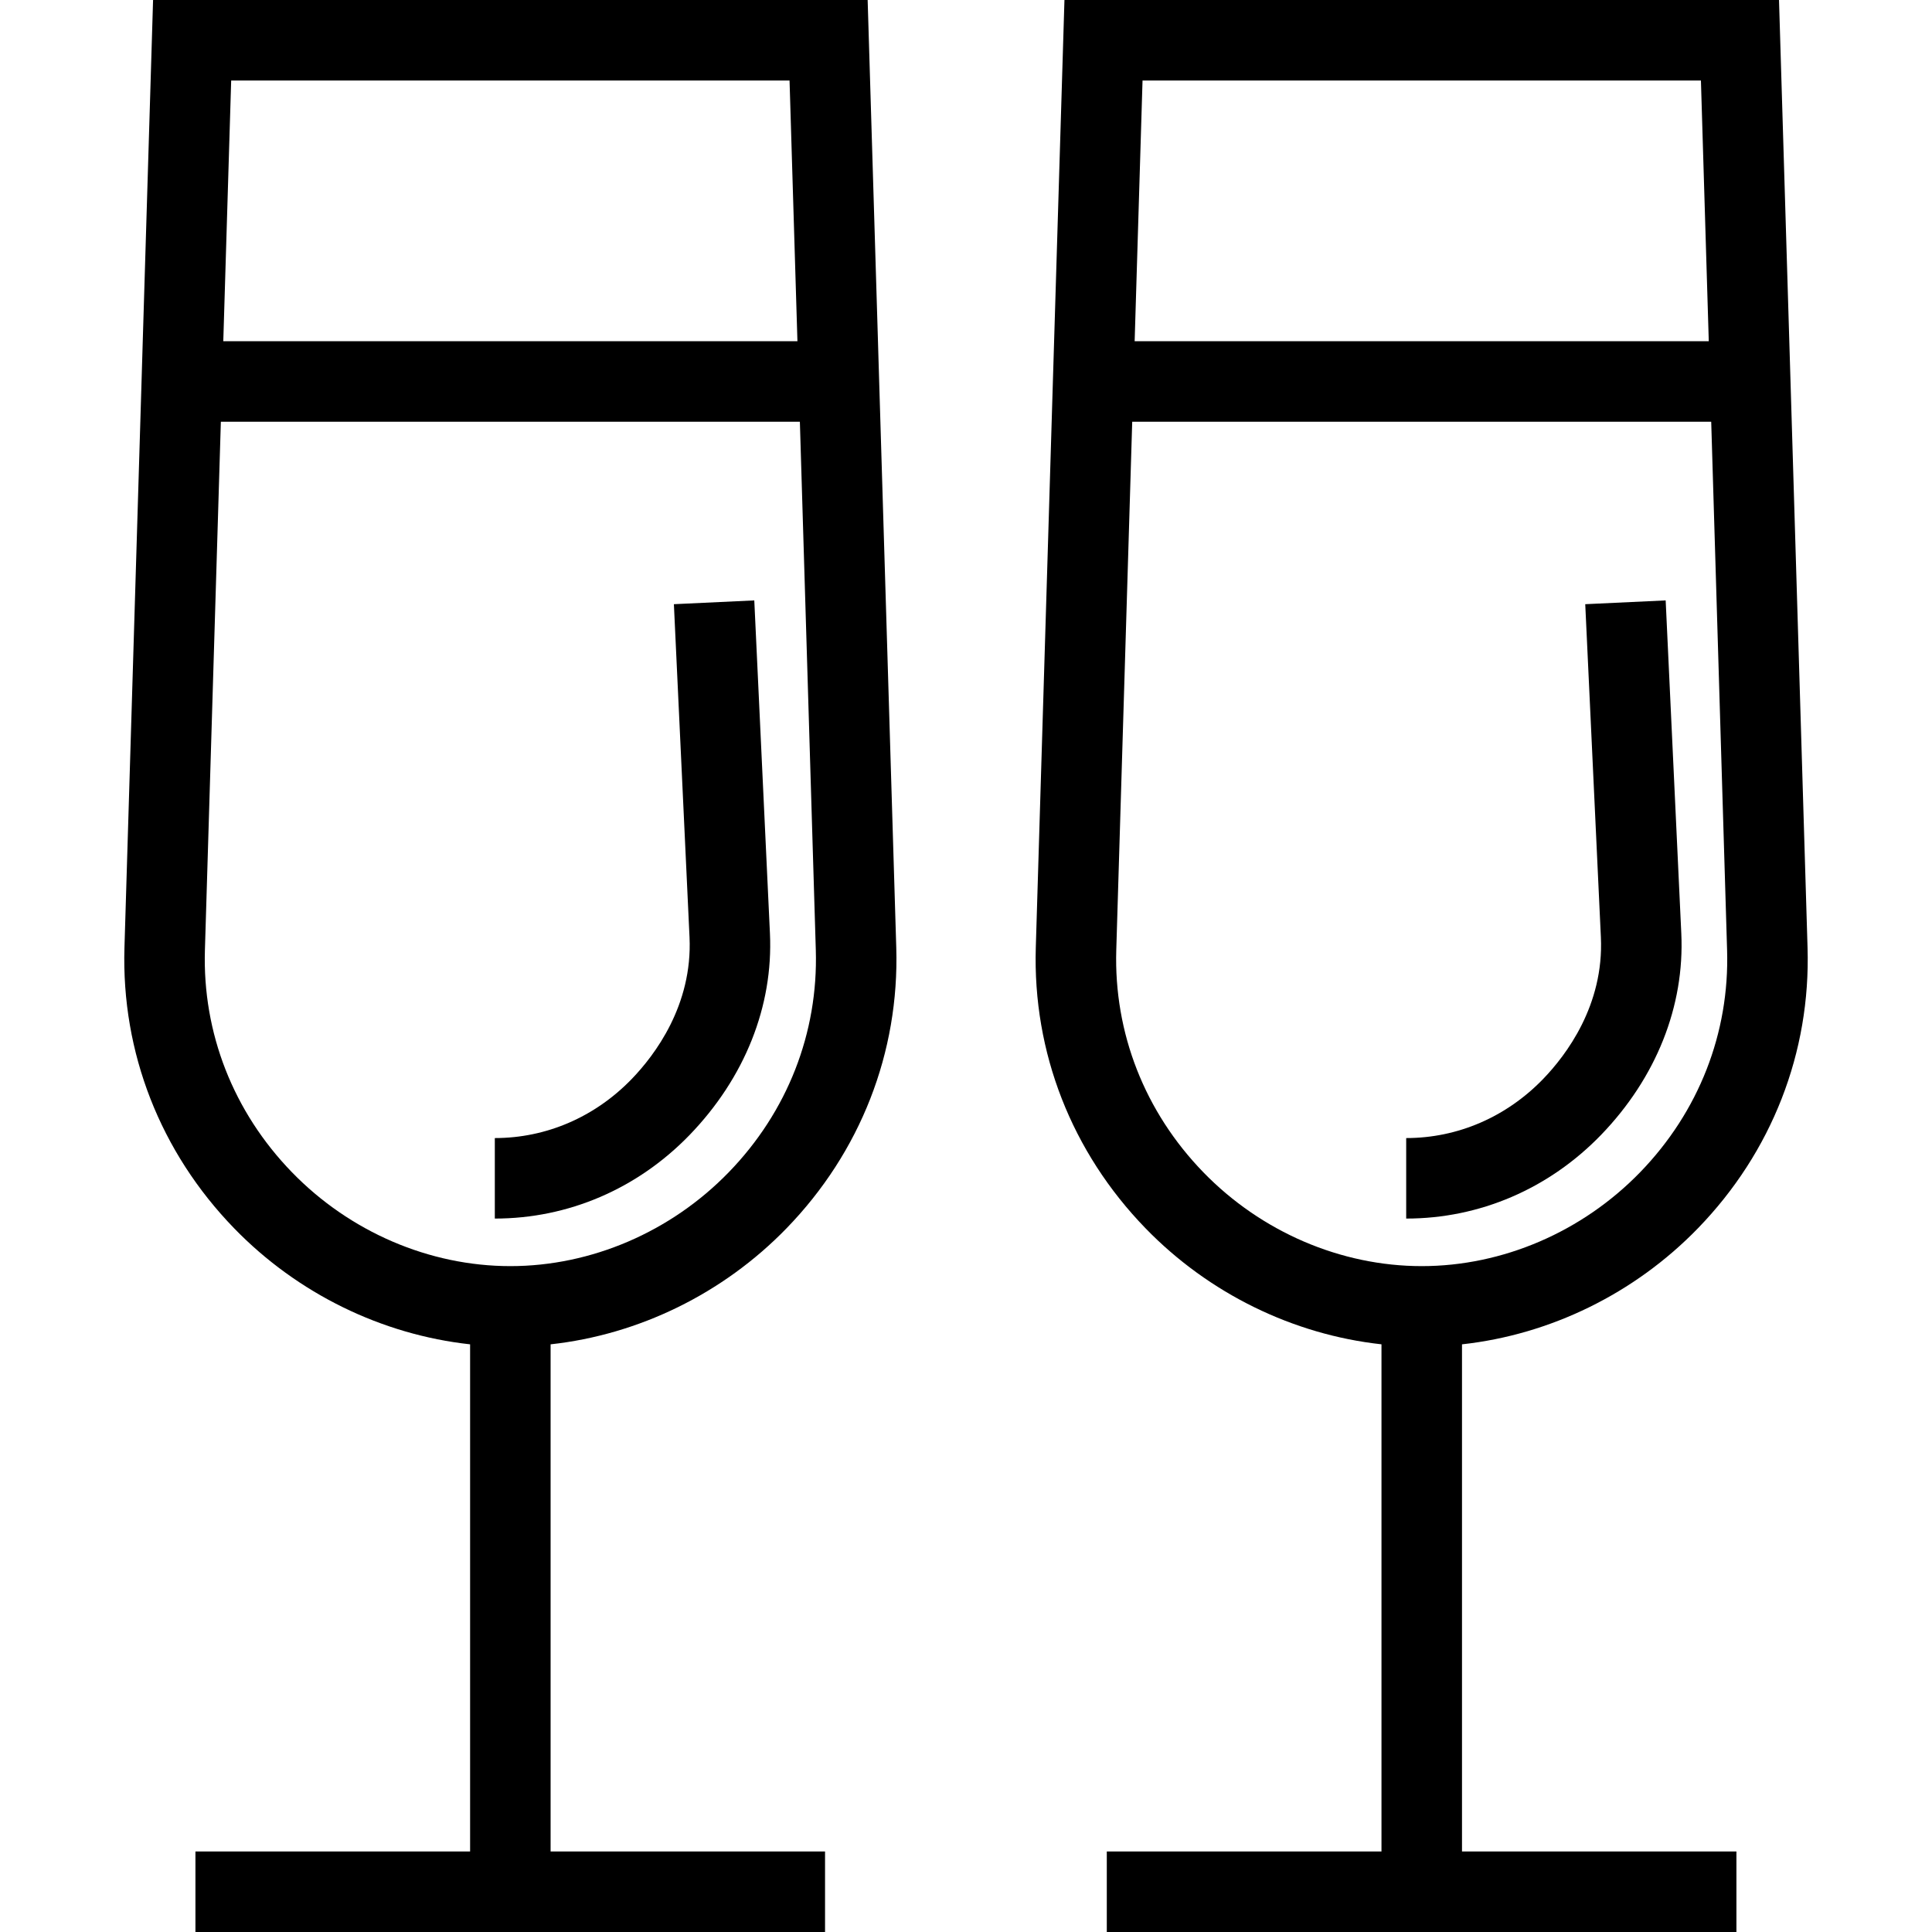
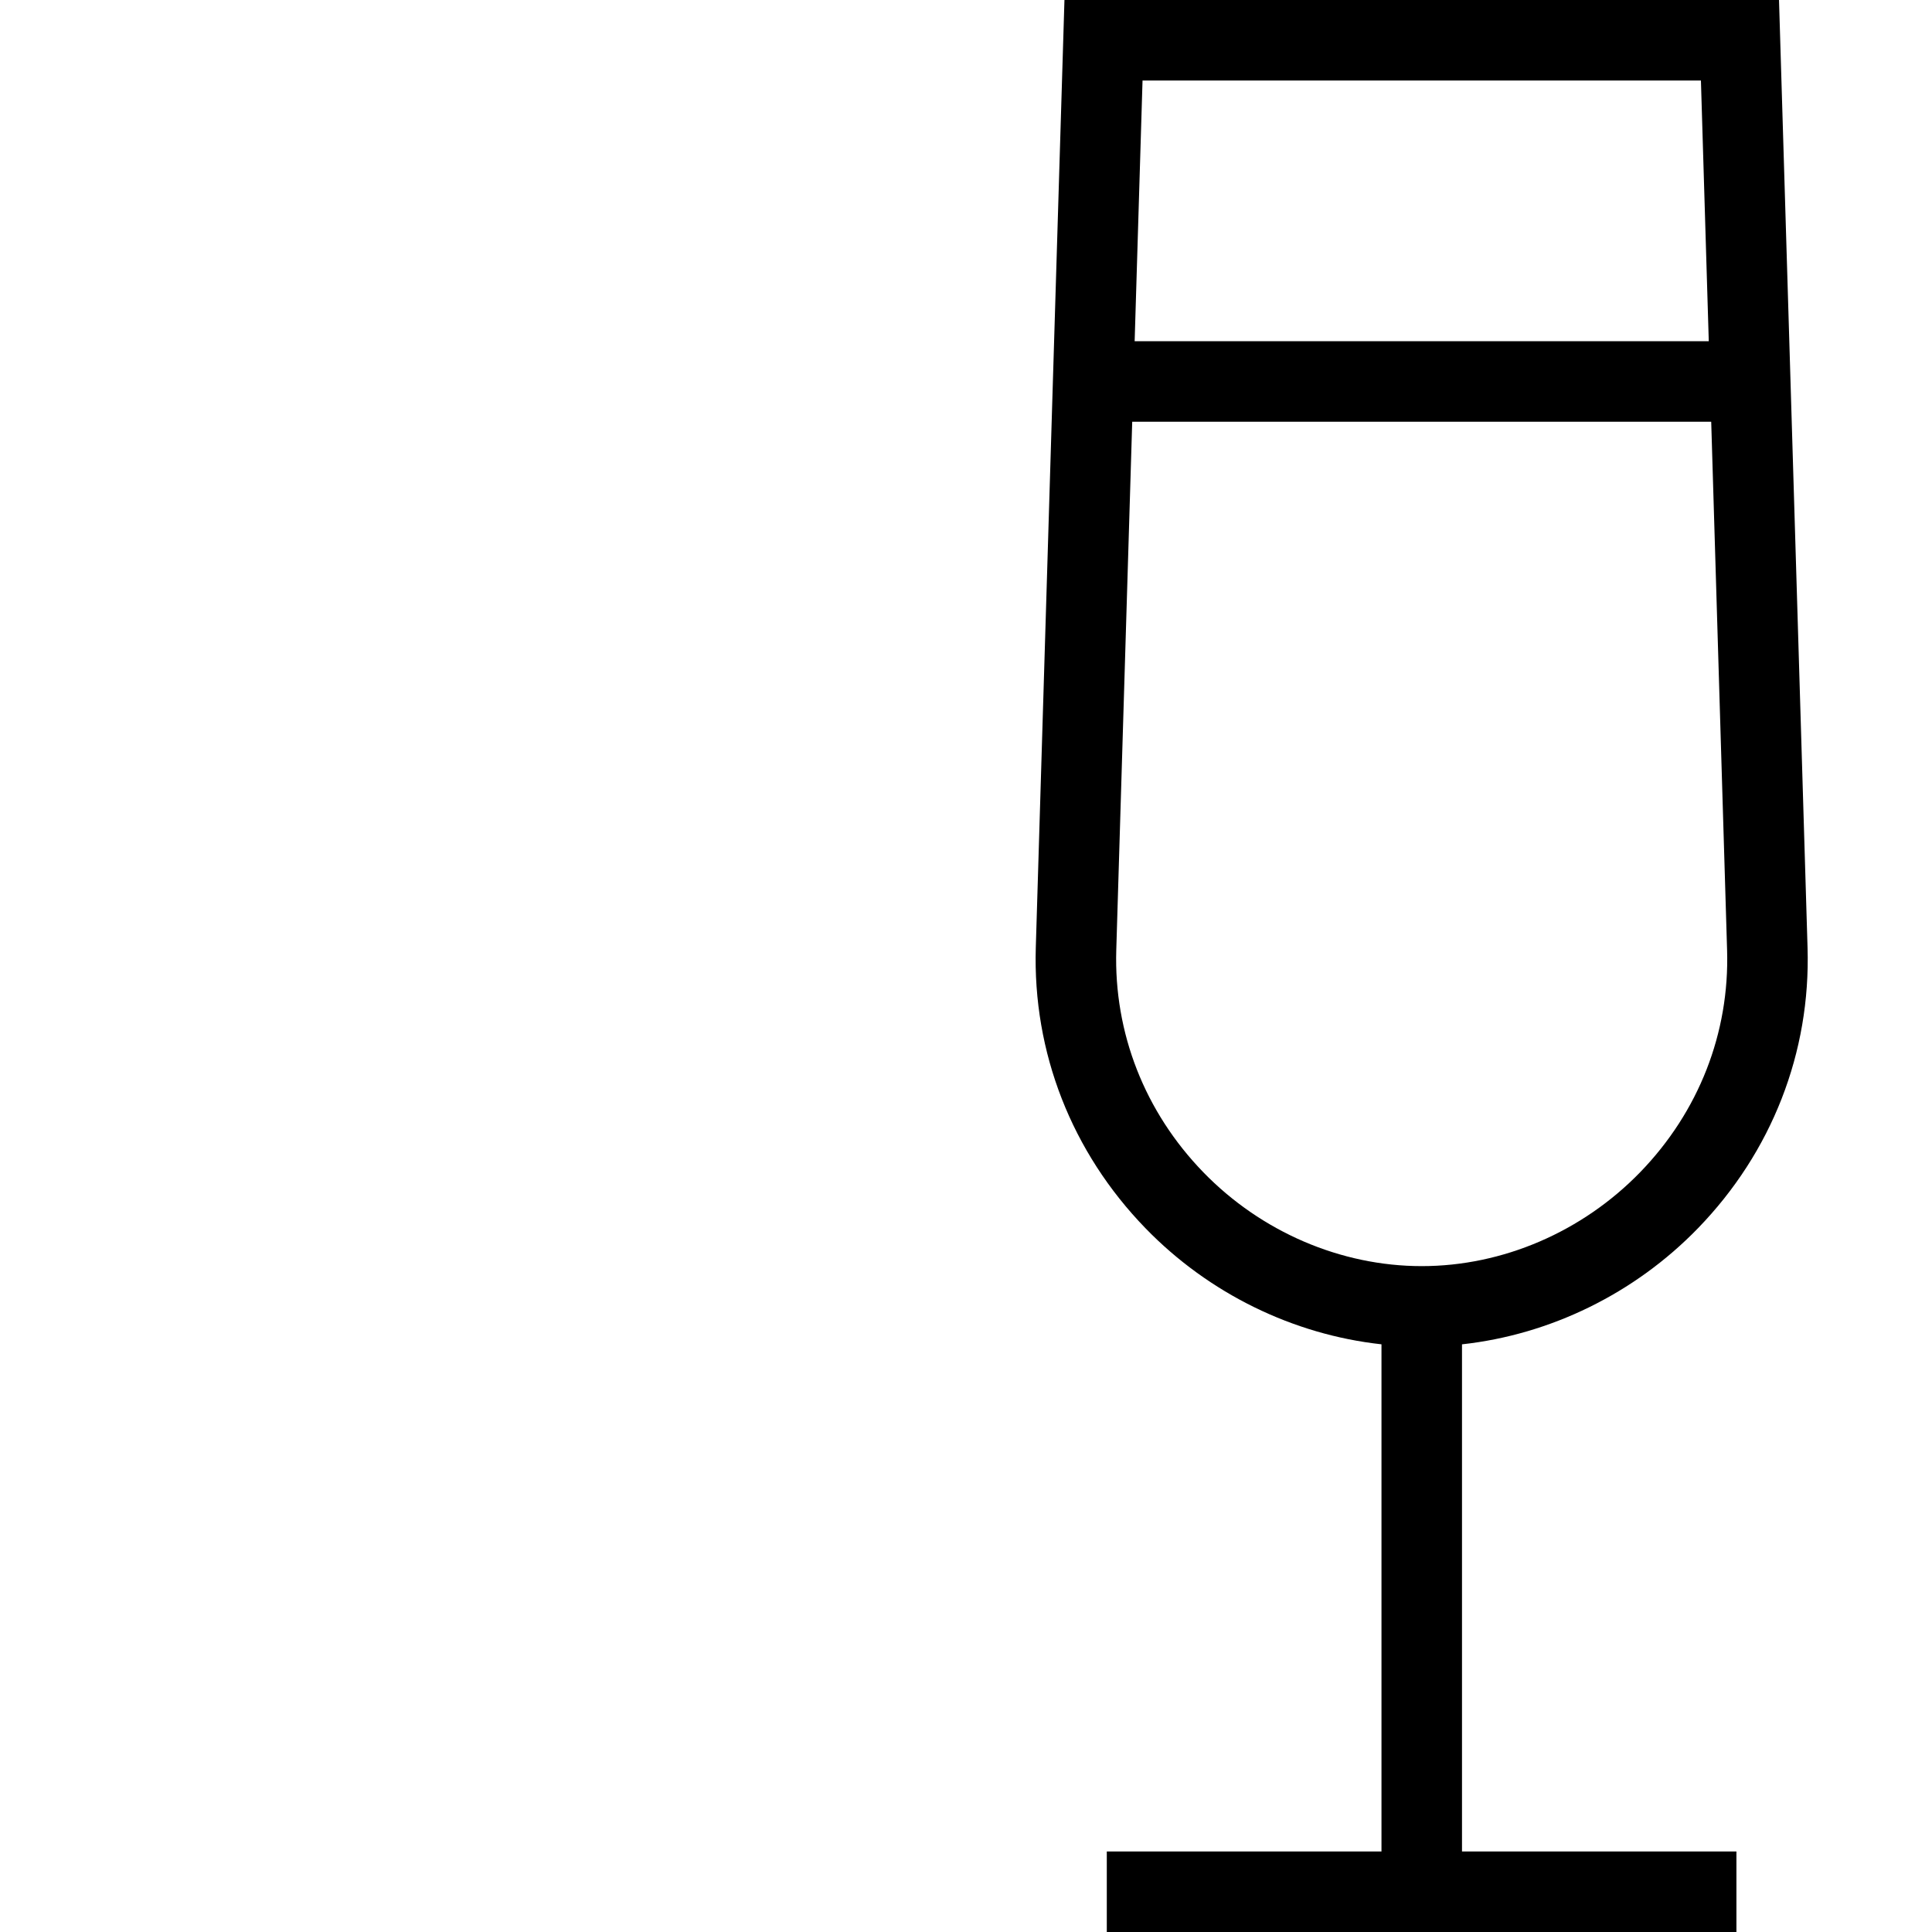
<svg xmlns="http://www.w3.org/2000/svg" version="1.1" id="Livello_1" x="0px" y="0px" width="96px" height="96px" viewBox="0 0 96 96" enable-background="new 0 0 96 96" xml:space="preserve">
  <g>
-     <path d="M39.082,61.034c3.673-3.785,5.609-8.738,5.453-13.947l-0.851-28.19l0,0l-0.037-1.225l-0.021-0.714l0,0L43.113,0H7.606   L7.093,16.957l0,0l-0.021,0.708l-0.037,1.231l0,0L6.184,47.087c-0.157,5.209,1.779,10.163,5.451,13.947   c3.149,3.245,7.338,5.284,11.724,5.765V92H9.711v4h31.285v-4H27.359V66.799C31.745,66.318,35.933,64.279,39.082,61.034z M39.232,4   l0.392,12.955H11.095L11.487,4H39.232z M10.182,47.208l0.792-26.251h28.771l0.792,26.25c0.124,4.118-1.412,8.039-4.325,11.041   c-2.876,2.965-6.833,4.665-10.853,4.665c-4.021,0-7.976-1.7-10.853-4.665C11.594,55.247,10.058,51.326,10.182,47.208z" />
-     <path d="M38.258,46.383L37.48,29.834l-3.995,0.188l0.777,16.548c0.157,3.379-1.732,5.864-2.871,7.044   c-1.831,1.893-4.248,2.936-6.804,2.936v4c3.65,0,7.087-1.476,9.681-4.156C37.008,53.554,38.426,49.999,38.258,46.383z" />
-     <path d="M83.543,46.383l-0.777-16.549l-3.996,0.188l0.777,16.549c0.158,3.378-1.73,5.863-2.869,7.043   c-1.832,1.893-4.249,2.936-6.805,2.936v4c3.649,0,7.087-1.476,9.682-4.156C82.296,53.553,83.712,49.998,83.543,46.383z" />
    <path d="M72.646,66.799c4.387-0.481,8.576-2.521,11.725-5.768c3.671-3.785,5.604-8.737,5.445-13.944l-0.848-28.19l0,0L88.398,0   H52.892l-0.514,16.957l0,0l-0.039,1.284l-0.02,0.655l0,0l-0.851,28.191c-0.156,5.21,1.781,10.163,5.454,13.947   c3.148,3.244,7.337,5.283,11.723,5.764V92H54.996v4h31.286v-4H72.646V66.799z M84.518,4l0.39,12.955H56.38L56.772,4H84.518z    M55.467,47.208l0.792-26.251h28.77l0.789,26.251c0.126,4.117-1.408,8.037-4.318,11.038c-2.877,2.966-6.833,4.667-10.854,4.667   s-7.976-1.7-10.853-4.664C56.88,55.248,55.344,51.326,55.467,47.208z" />
  </g>
</svg>